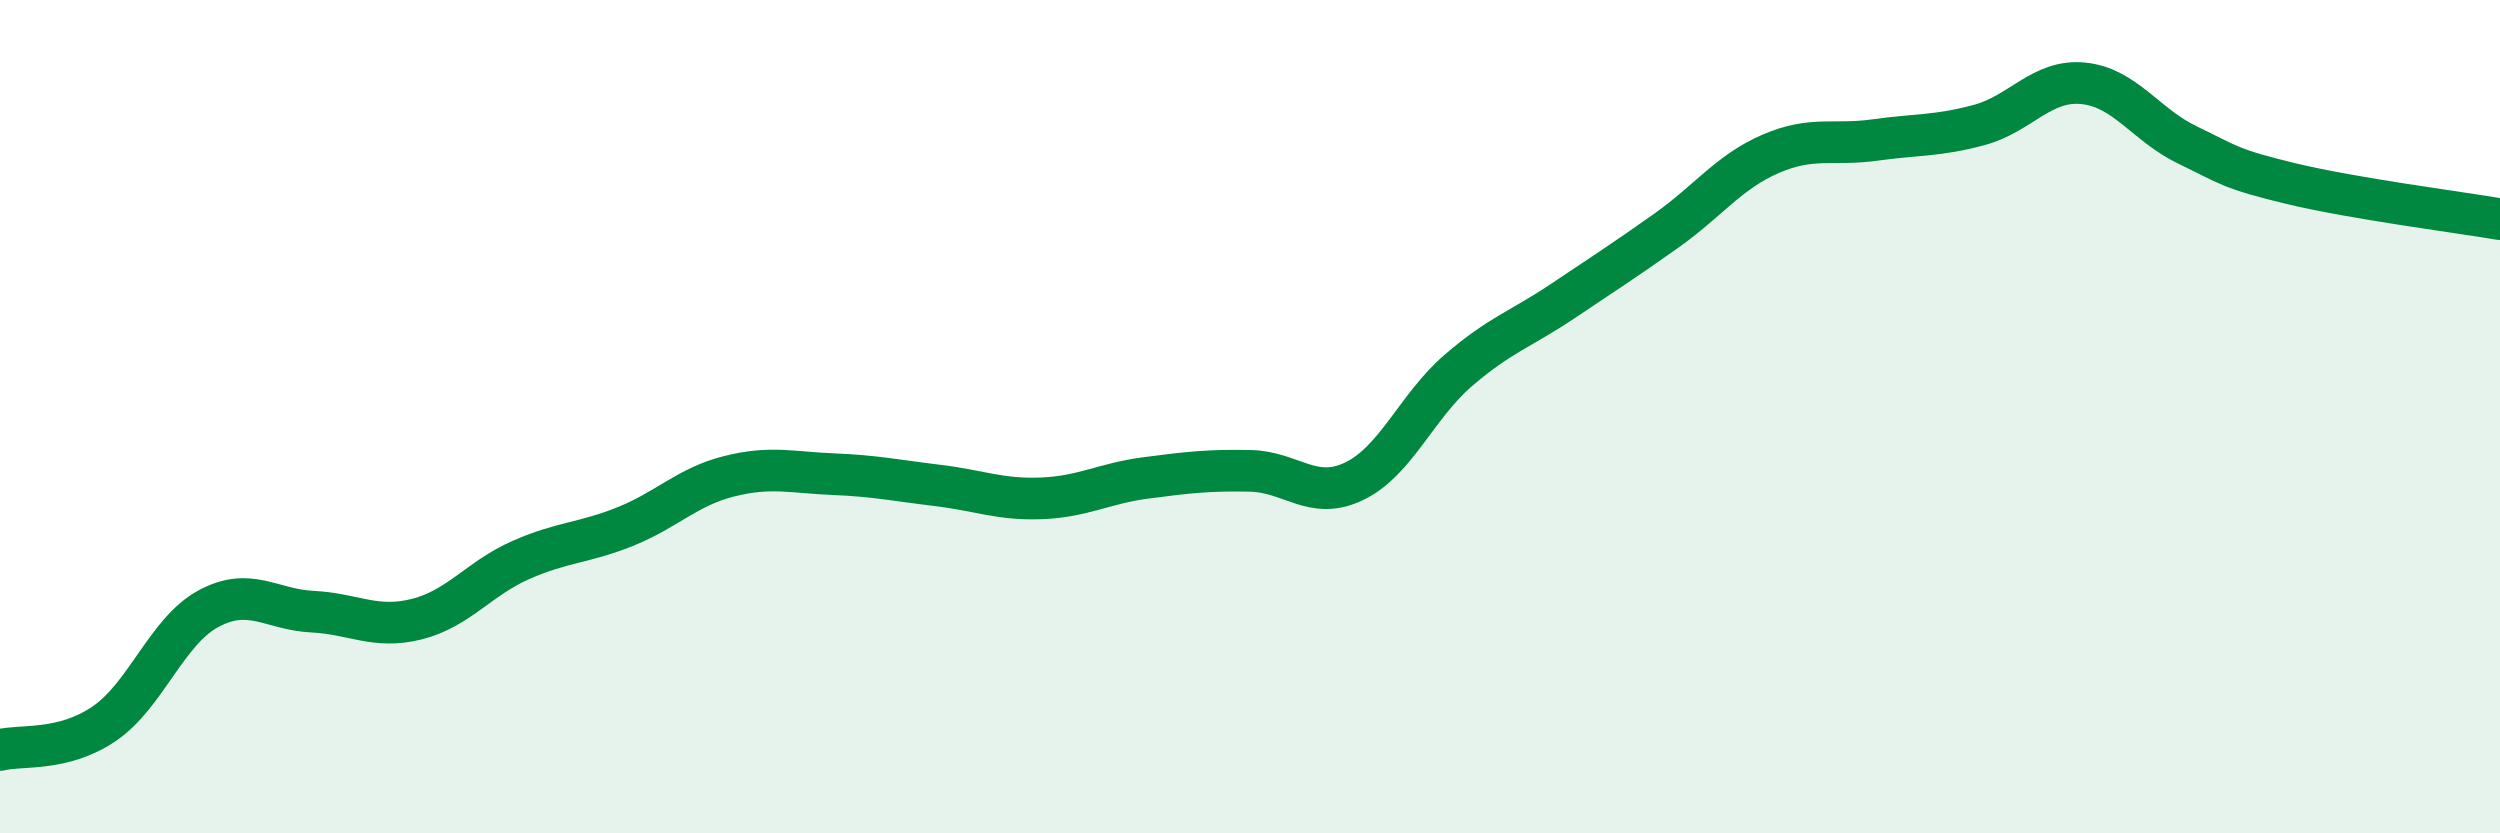
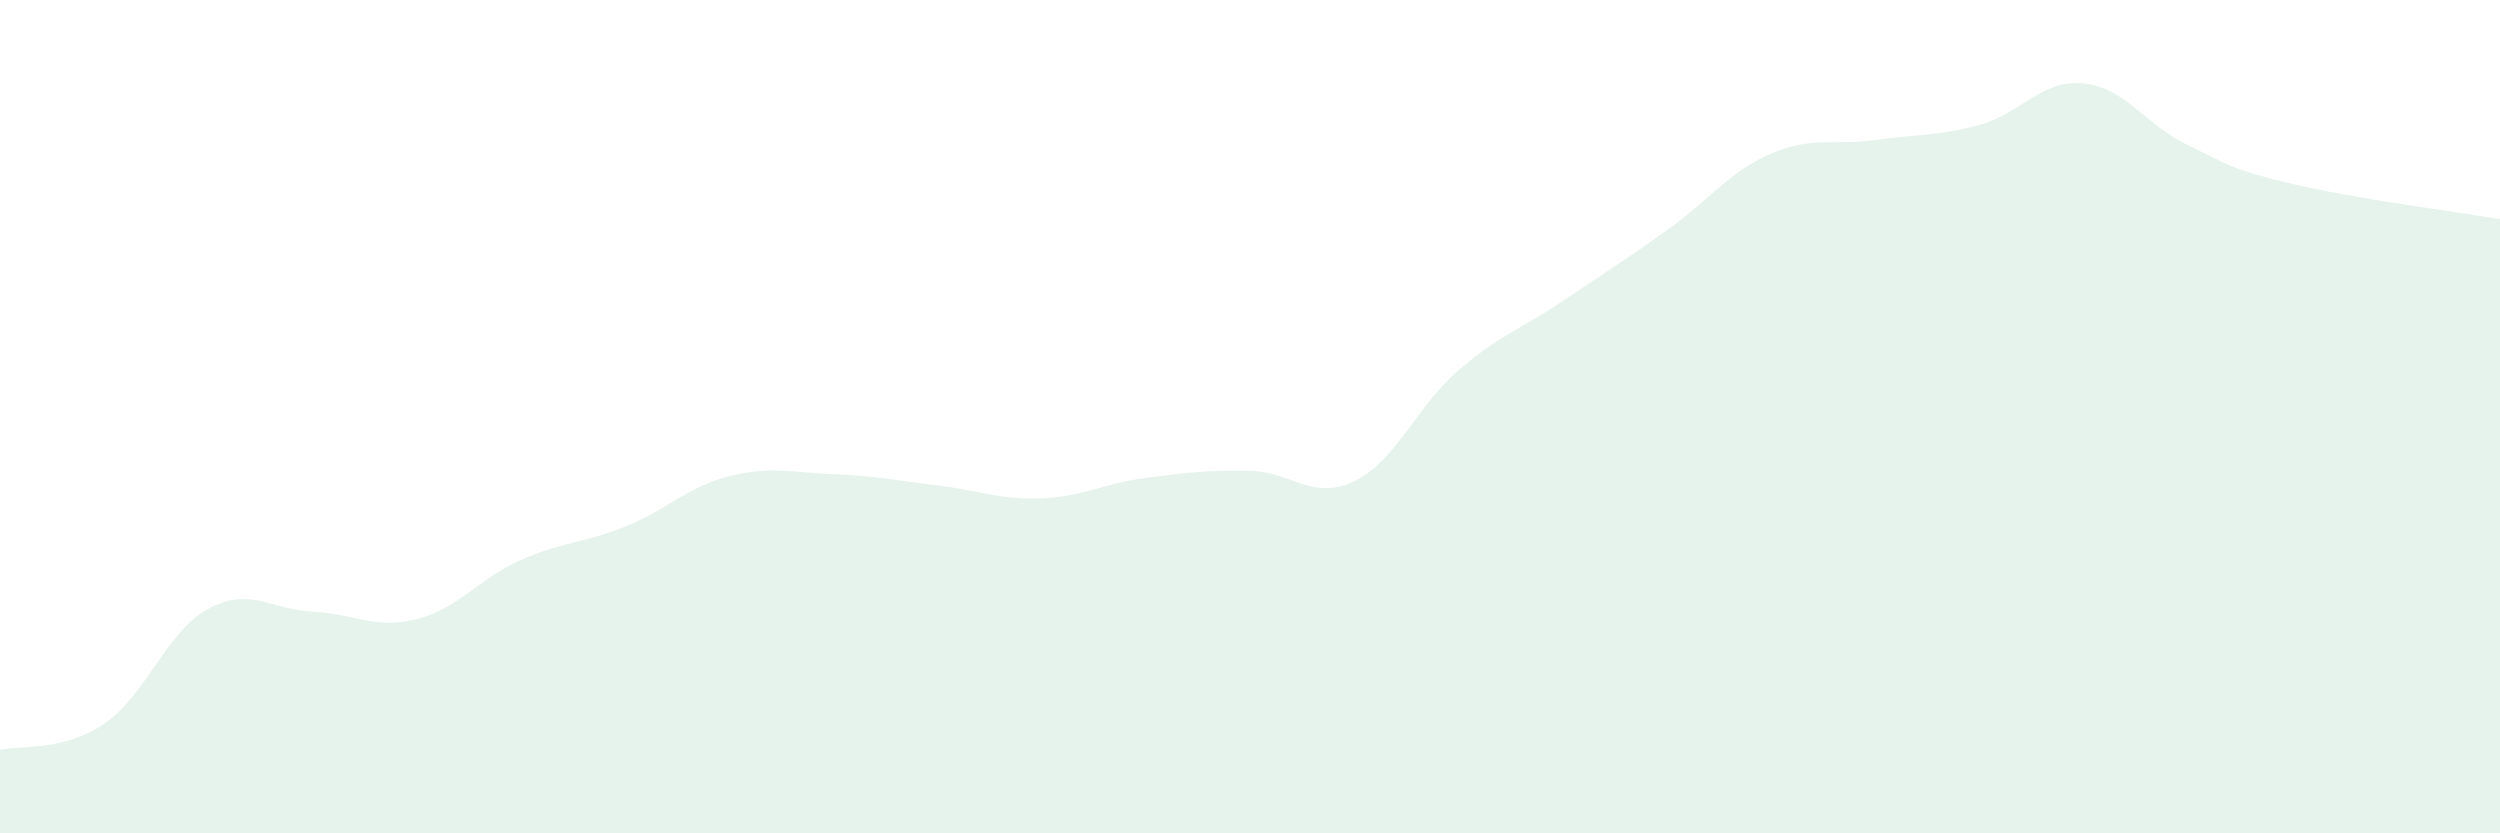
<svg xmlns="http://www.w3.org/2000/svg" width="60" height="20" viewBox="0 0 60 20">
  <path d="M 0,18 C 0.5,17.87 1.5,18.05 2.5,17.37 C 3.5,16.69 4,15.15 5,14.61 C 6,14.07 6.5,14.63 7.5,14.68 C 8.5,14.73 9,15.11 10,14.86 C 11,14.61 11.5,13.88 12.5,13.44 C 13.5,13 14,13.04 15,12.64 C 16,12.24 16.5,11.68 17.5,11.43 C 18.5,11.18 19,11.34 20,11.38 C 21,11.42 21.5,11.53 22.5,11.65 C 23.5,11.77 24,12 25,11.96 C 26,11.92 26.5,11.6 27.5,11.47 C 28.5,11.34 29,11.28 30,11.3 C 31,11.32 31.5,12.03 32.5,11.55 C 33.5,11.07 34,9.75 35,8.89 C 36,8.03 36.5,7.9 37.5,7.23 C 38.5,6.56 39,6.24 40,5.53 C 41,4.82 41.5,4.12 42.5,3.69 C 43.5,3.26 44,3.5 45,3.36 C 46,3.22 46.5,3.27 47.5,3 C 48.5,2.73 49,1.9 50,2 C 51,2.1 51.5,3 52.5,3.48 C 53.5,3.96 53.5,4.05 55,4.41 C 56.5,4.77 59,5.09 60,5.26L60 20L0 20Z" fill="#008740" opacity="0.1" stroke-linecap="round" stroke-linejoin="round" />
-   <path d="M 0,18 C 0.5,17.87 1.5,18.05 2.5,17.37 C 3.5,16.69 4,15.15 5,14.61 C 6,14.07 6.5,14.63 7.5,14.68 C 8.5,14.73 9,15.11 10,14.86 C 11,14.61 11.5,13.88 12.5,13.44 C 13.5,13 14,13.04 15,12.64 C 16,12.24 16.5,11.68 17.5,11.43 C 18.5,11.18 19,11.34 20,11.38 C 21,11.42 21.5,11.53 22.5,11.65 C 23.5,11.77 24,12 25,11.96 C 26,11.92 26.5,11.6 27.5,11.47 C 28.5,11.34 29,11.28 30,11.3 C 31,11.32 31.5,12.03 32.5,11.55 C 33.5,11.07 34,9.75 35,8.89 C 36,8.03 36.5,7.9 37.5,7.23 C 38.5,6.56 39,6.24 40,5.53 C 41,4.82 41.5,4.12 42.5,3.69 C 43.5,3.26 44,3.5 45,3.36 C 46,3.22 46.5,3.27 47.5,3 C 48.5,2.73 49,1.9 50,2 C 51,2.1 51.5,3 52.5,3.48 C 53.5,3.96 53.5,4.05 55,4.41 C 56.5,4.77 59,5.09 60,5.26" stroke="#008740" stroke-width="1" fill="none" stroke-linecap="round" stroke-linejoin="round" />
</svg>